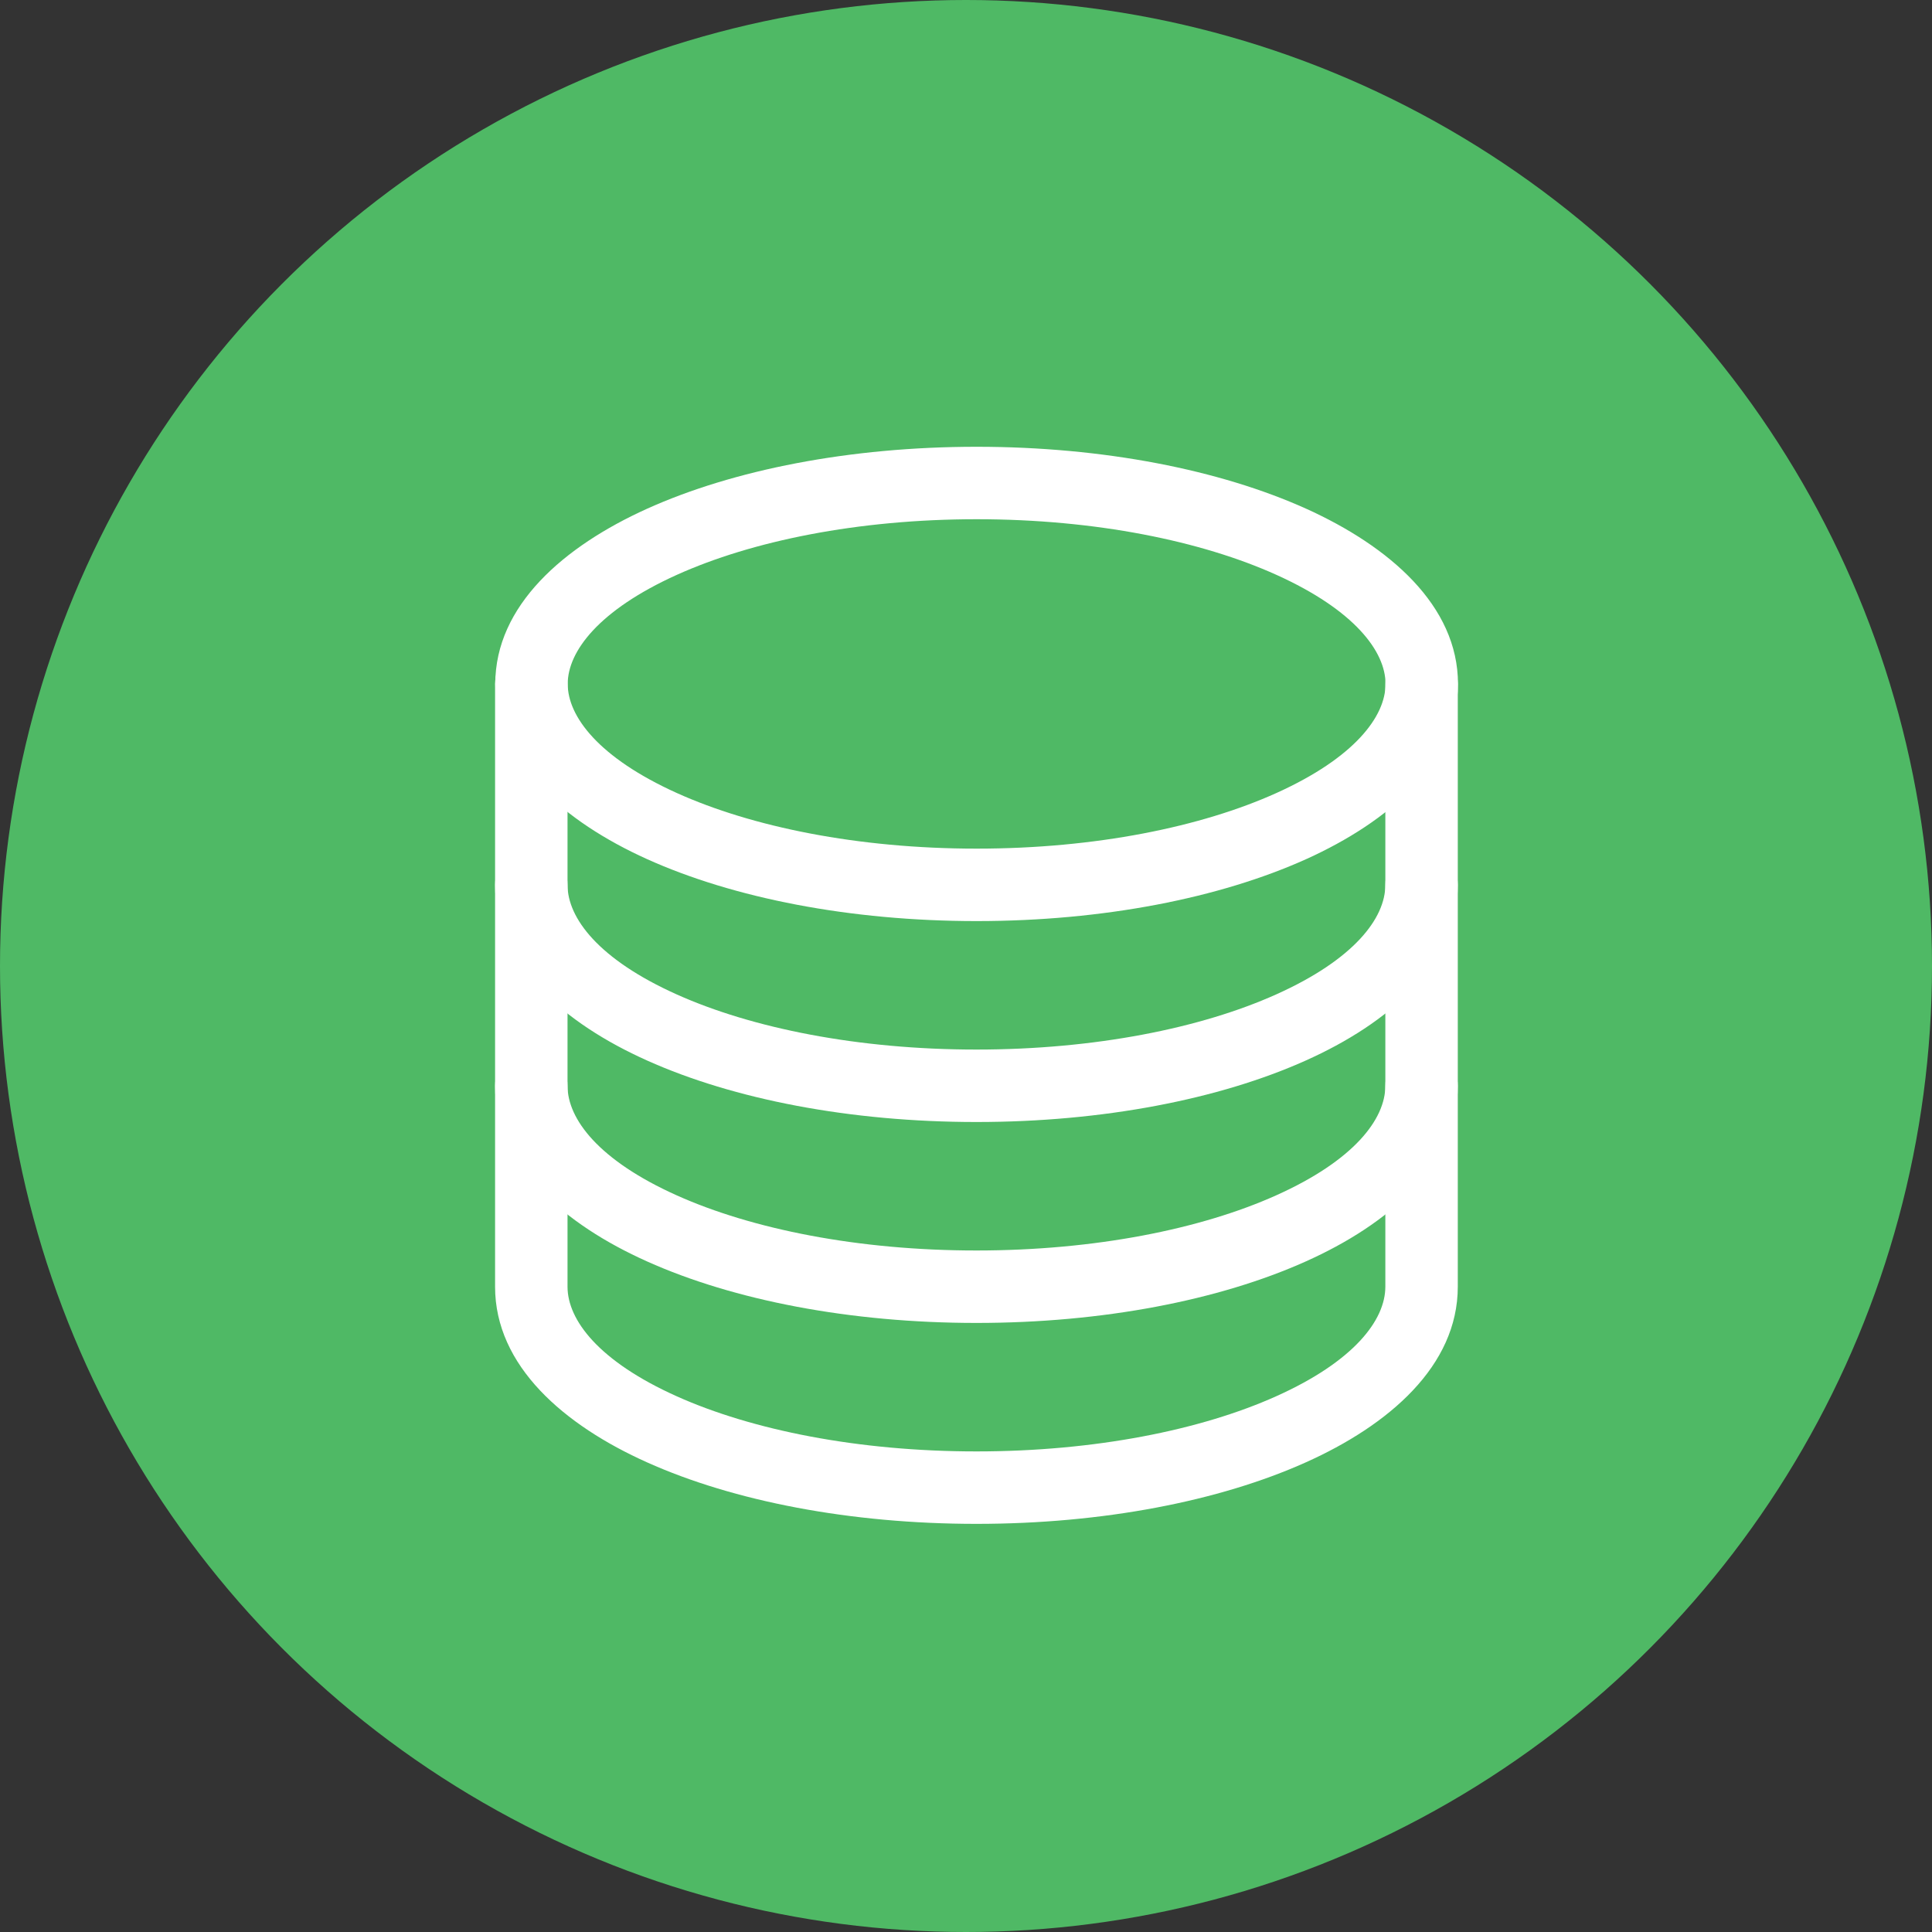
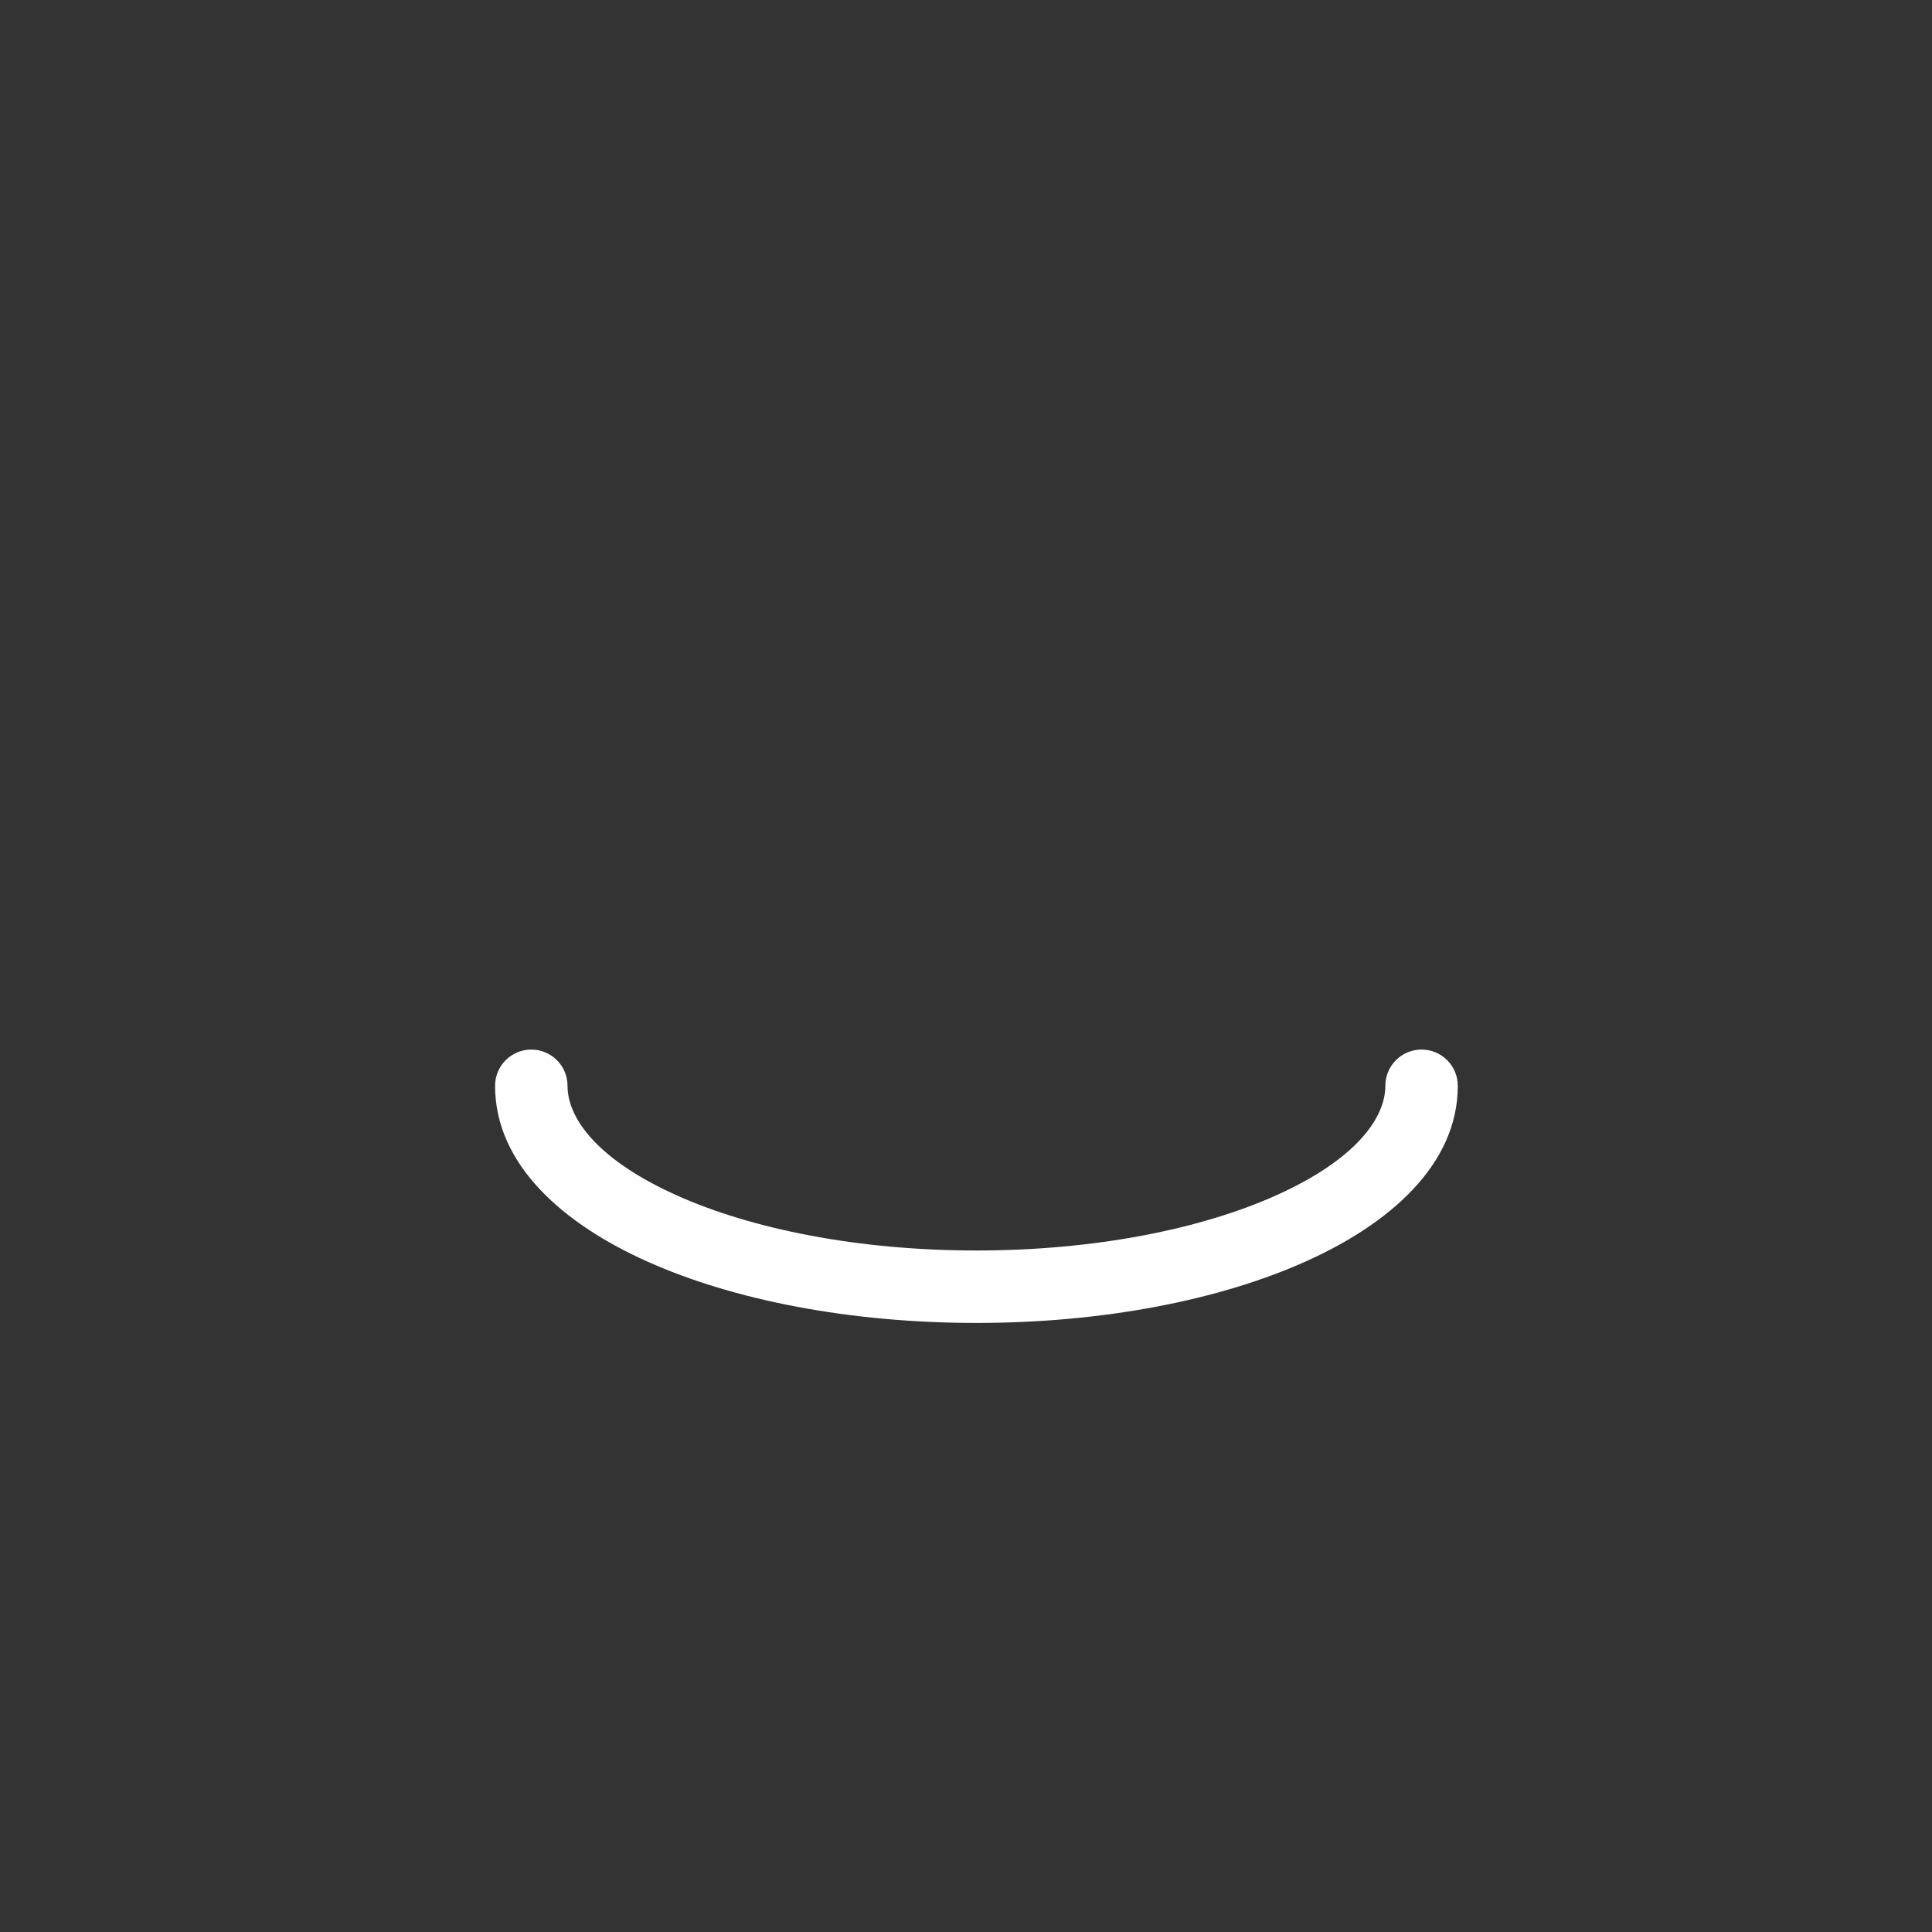
<svg xmlns="http://www.w3.org/2000/svg" width="20" height="20" viewBox="0 0 20 20" fill="none">
  <rect x="0" y="0" width="20" height="20" fill="#333333" stroke="none" />
-   <circle cx="10" cy="10" r="10" fill="#4FB965" />
-   <path fill-rule="evenodd" clip-rule="evenodd" d="M7.006 5.951C6.196 6.317 5.877 6.745 5.877 7.08C5.877 7.416 6.196 7.843 7.006 8.209C7.781 8.559 8.878 8.785 10.11 8.785C11.342 8.785 12.439 8.559 13.214 8.209C14.024 7.843 14.343 7.416 14.343 7.08C14.343 6.745 14.024 6.317 13.214 5.951C12.439 5.601 11.342 5.375 10.11 5.375C8.878 5.375 7.781 5.601 7.006 5.951ZM6.697 5.267C7.59 4.864 8.797 4.625 10.11 4.625C11.423 4.625 12.63 4.864 13.523 5.267C14.38 5.655 15.093 6.267 15.093 7.08C15.093 7.893 14.38 8.505 13.523 8.893C12.63 9.296 11.423 9.535 10.11 9.535C8.797 9.535 7.59 9.296 6.697 8.893C5.839 8.505 5.127 7.893 5.127 7.08C5.127 6.267 5.839 5.655 6.697 5.267Z" fill="white" />
-   <path fill-rule="evenodd" clip-rule="evenodd" d="M5.5 8.785C5.707 8.785 5.875 8.953 5.875 9.16C5.875 9.504 6.197 9.932 7.007 10.295C7.783 10.643 8.881 10.865 10.108 10.865C11.335 10.865 12.433 10.643 13.209 10.295C14.019 9.932 14.341 9.504 14.341 9.16C14.341 8.953 14.509 8.785 14.716 8.785C14.923 8.785 15.091 8.953 15.091 9.16C15.091 9.981 14.376 10.594 13.516 10.979C12.622 11.38 11.415 11.615 10.108 11.615C8.801 11.615 7.594 11.38 6.7 10.979C5.84 10.594 5.125 9.981 5.125 9.16C5.125 8.953 5.293 8.785 5.5 8.785Z" fill="white" />
  <path fill-rule="evenodd" clip-rule="evenodd" d="M5.5 10.865C5.707 10.865 5.875 11.033 5.875 11.24C5.875 11.584 6.197 12.012 7.007 12.375C7.783 12.723 8.881 12.945 10.108 12.945C11.335 12.945 12.433 12.723 13.209 12.375C14.019 12.012 14.341 11.584 14.341 11.24C14.341 11.033 14.509 10.865 14.716 10.865C14.923 10.865 15.091 11.033 15.091 11.24C15.091 12.062 14.376 12.674 13.516 13.059C12.622 13.46 11.415 13.695 10.108 13.695C8.801 13.695 7.594 13.46 6.7 13.059C5.84 12.674 5.125 12.062 5.125 11.24C5.125 11.033 5.293 10.865 5.5 10.865Z" fill="white" />
-   <path fill-rule="evenodd" clip-rule="evenodd" d="M5.5 6.705C5.707 6.705 5.875 6.873 5.875 7.08V13.32C5.875 13.664 6.197 14.092 7.007 14.455C7.783 14.803 8.881 15.025 10.108 15.025C11.335 15.025 12.433 14.803 13.209 14.455C14.019 14.092 14.341 13.664 14.341 13.32V7.08C14.341 6.873 14.509 6.705 14.716 6.705C14.923 6.705 15.091 6.873 15.091 7.08V13.32C15.091 14.141 14.376 14.754 13.516 15.139C12.622 15.54 11.415 15.775 10.108 15.775C8.801 15.775 7.594 15.54 6.7 15.139C5.84 14.754 5.125 14.141 5.125 13.32V7.08C5.125 6.873 5.293 6.705 5.5 6.705Z" fill="white" />
</svg>